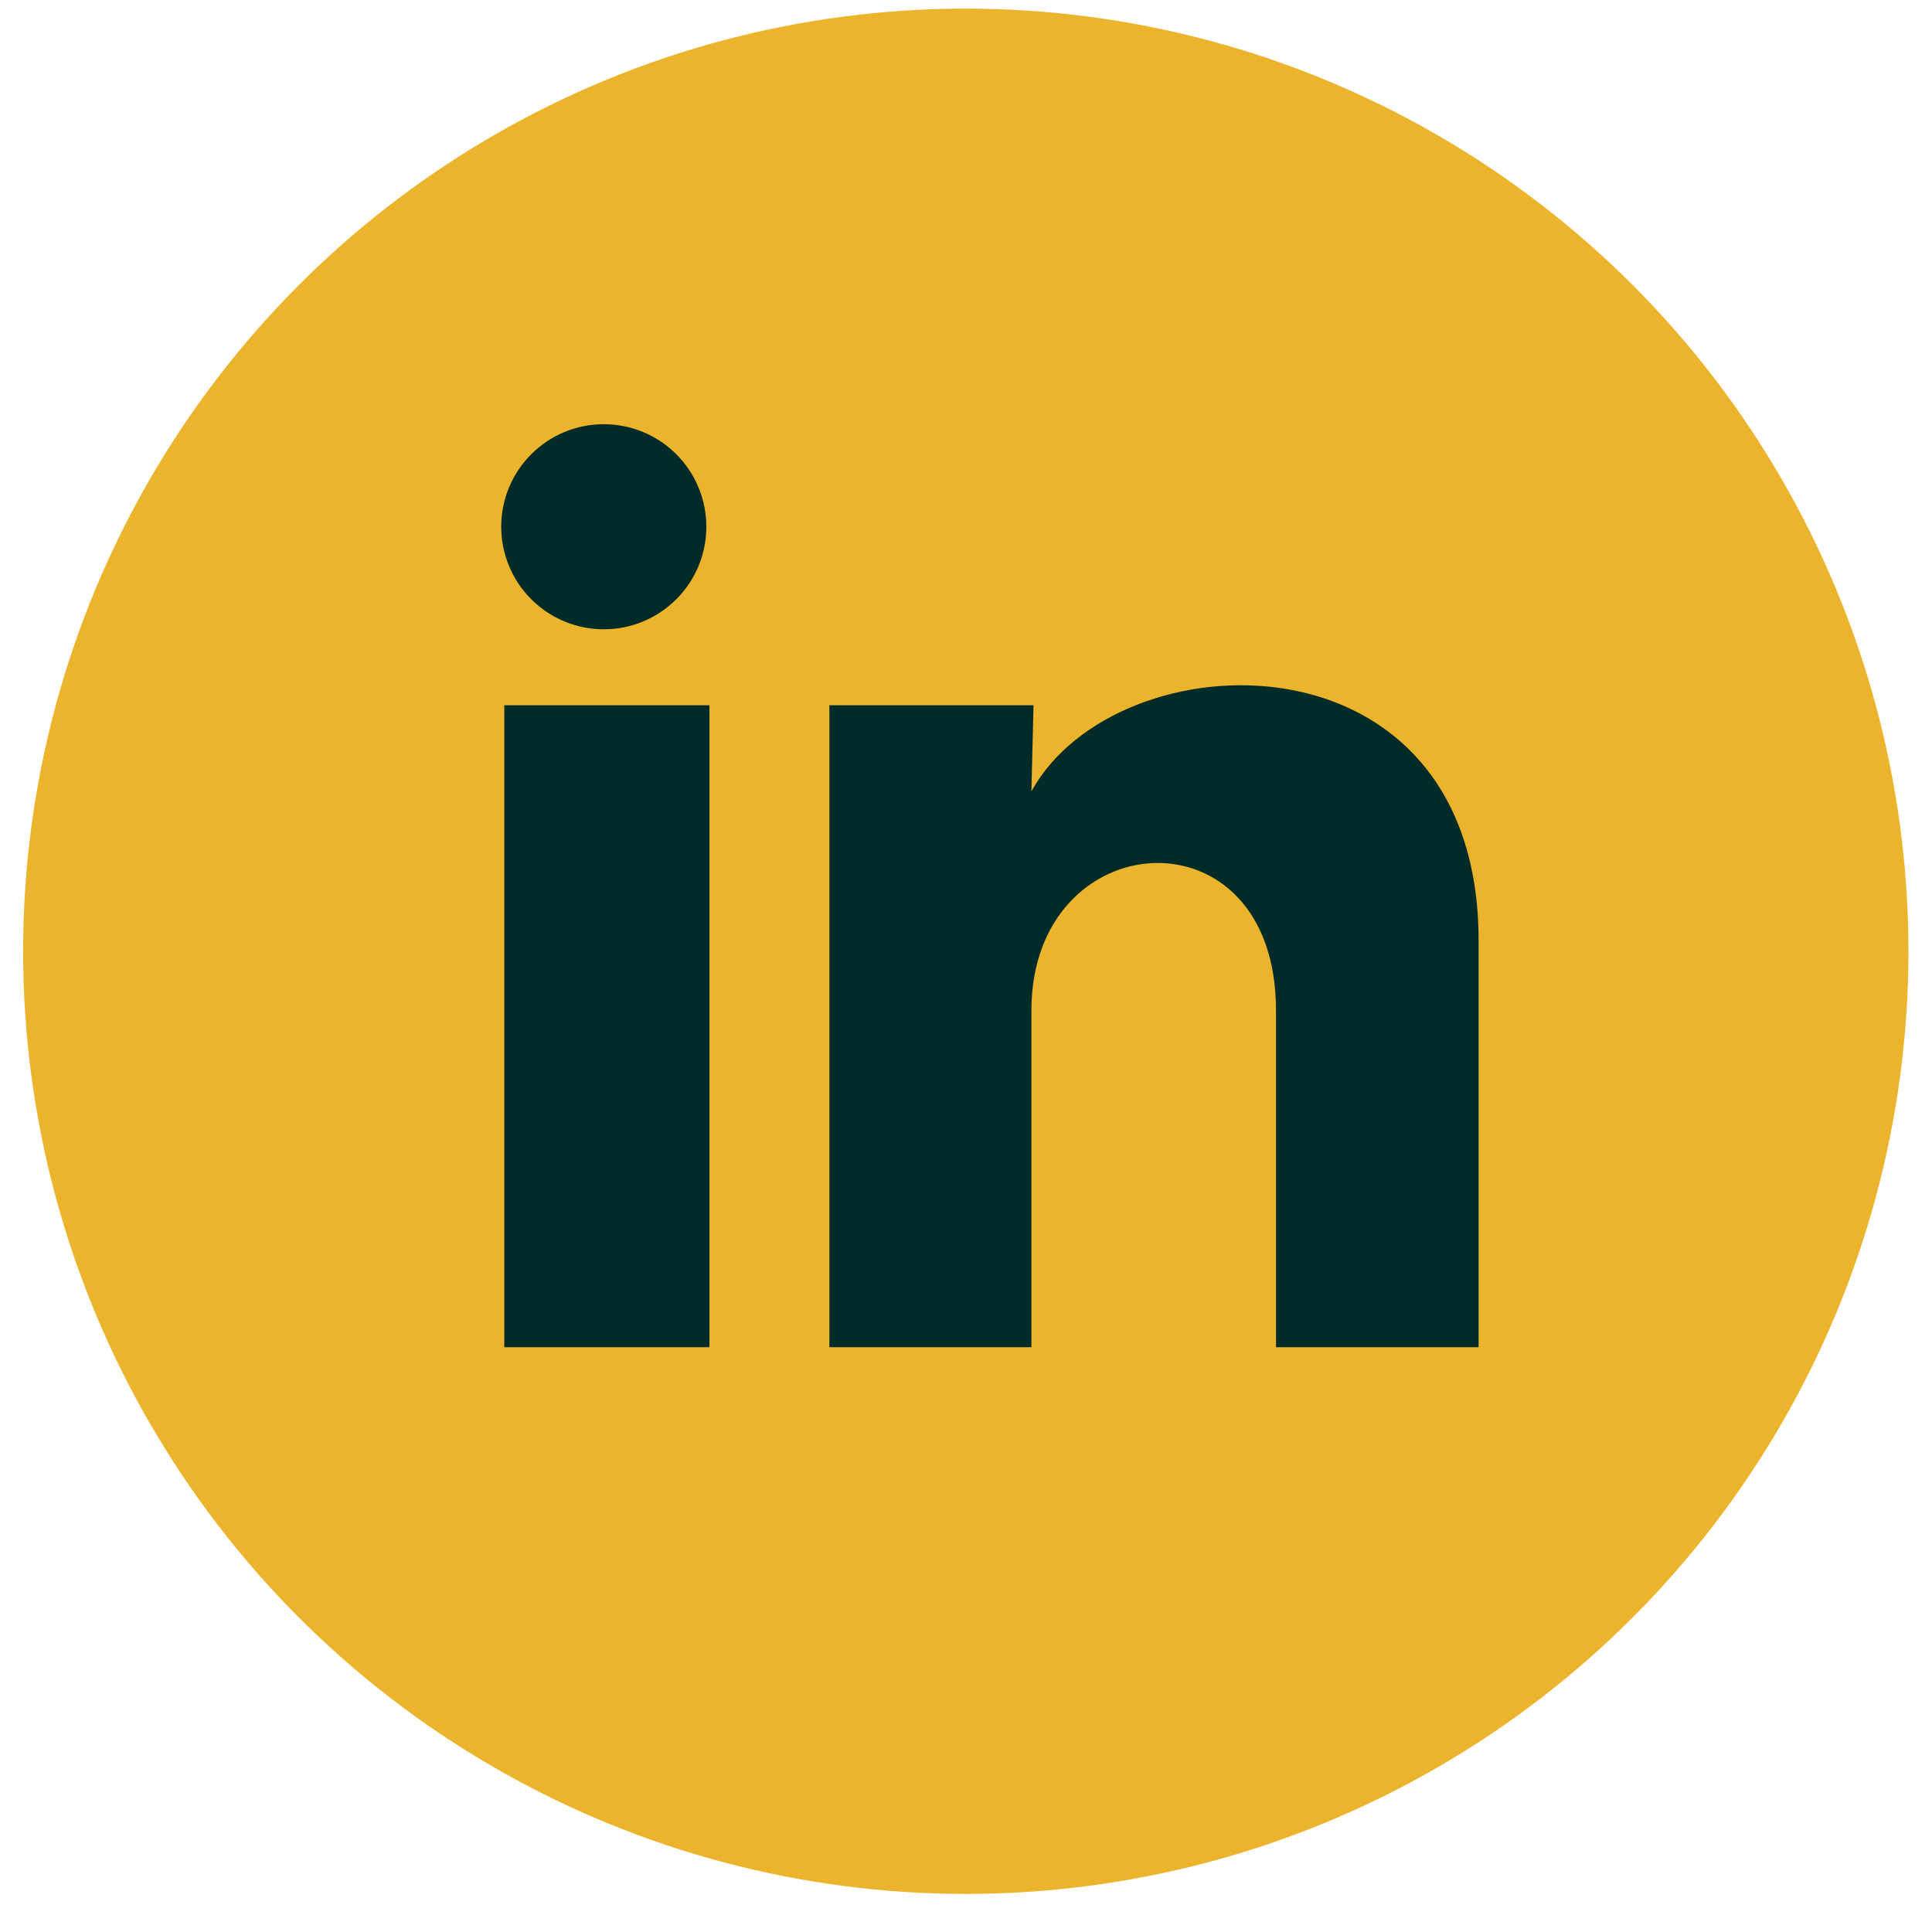
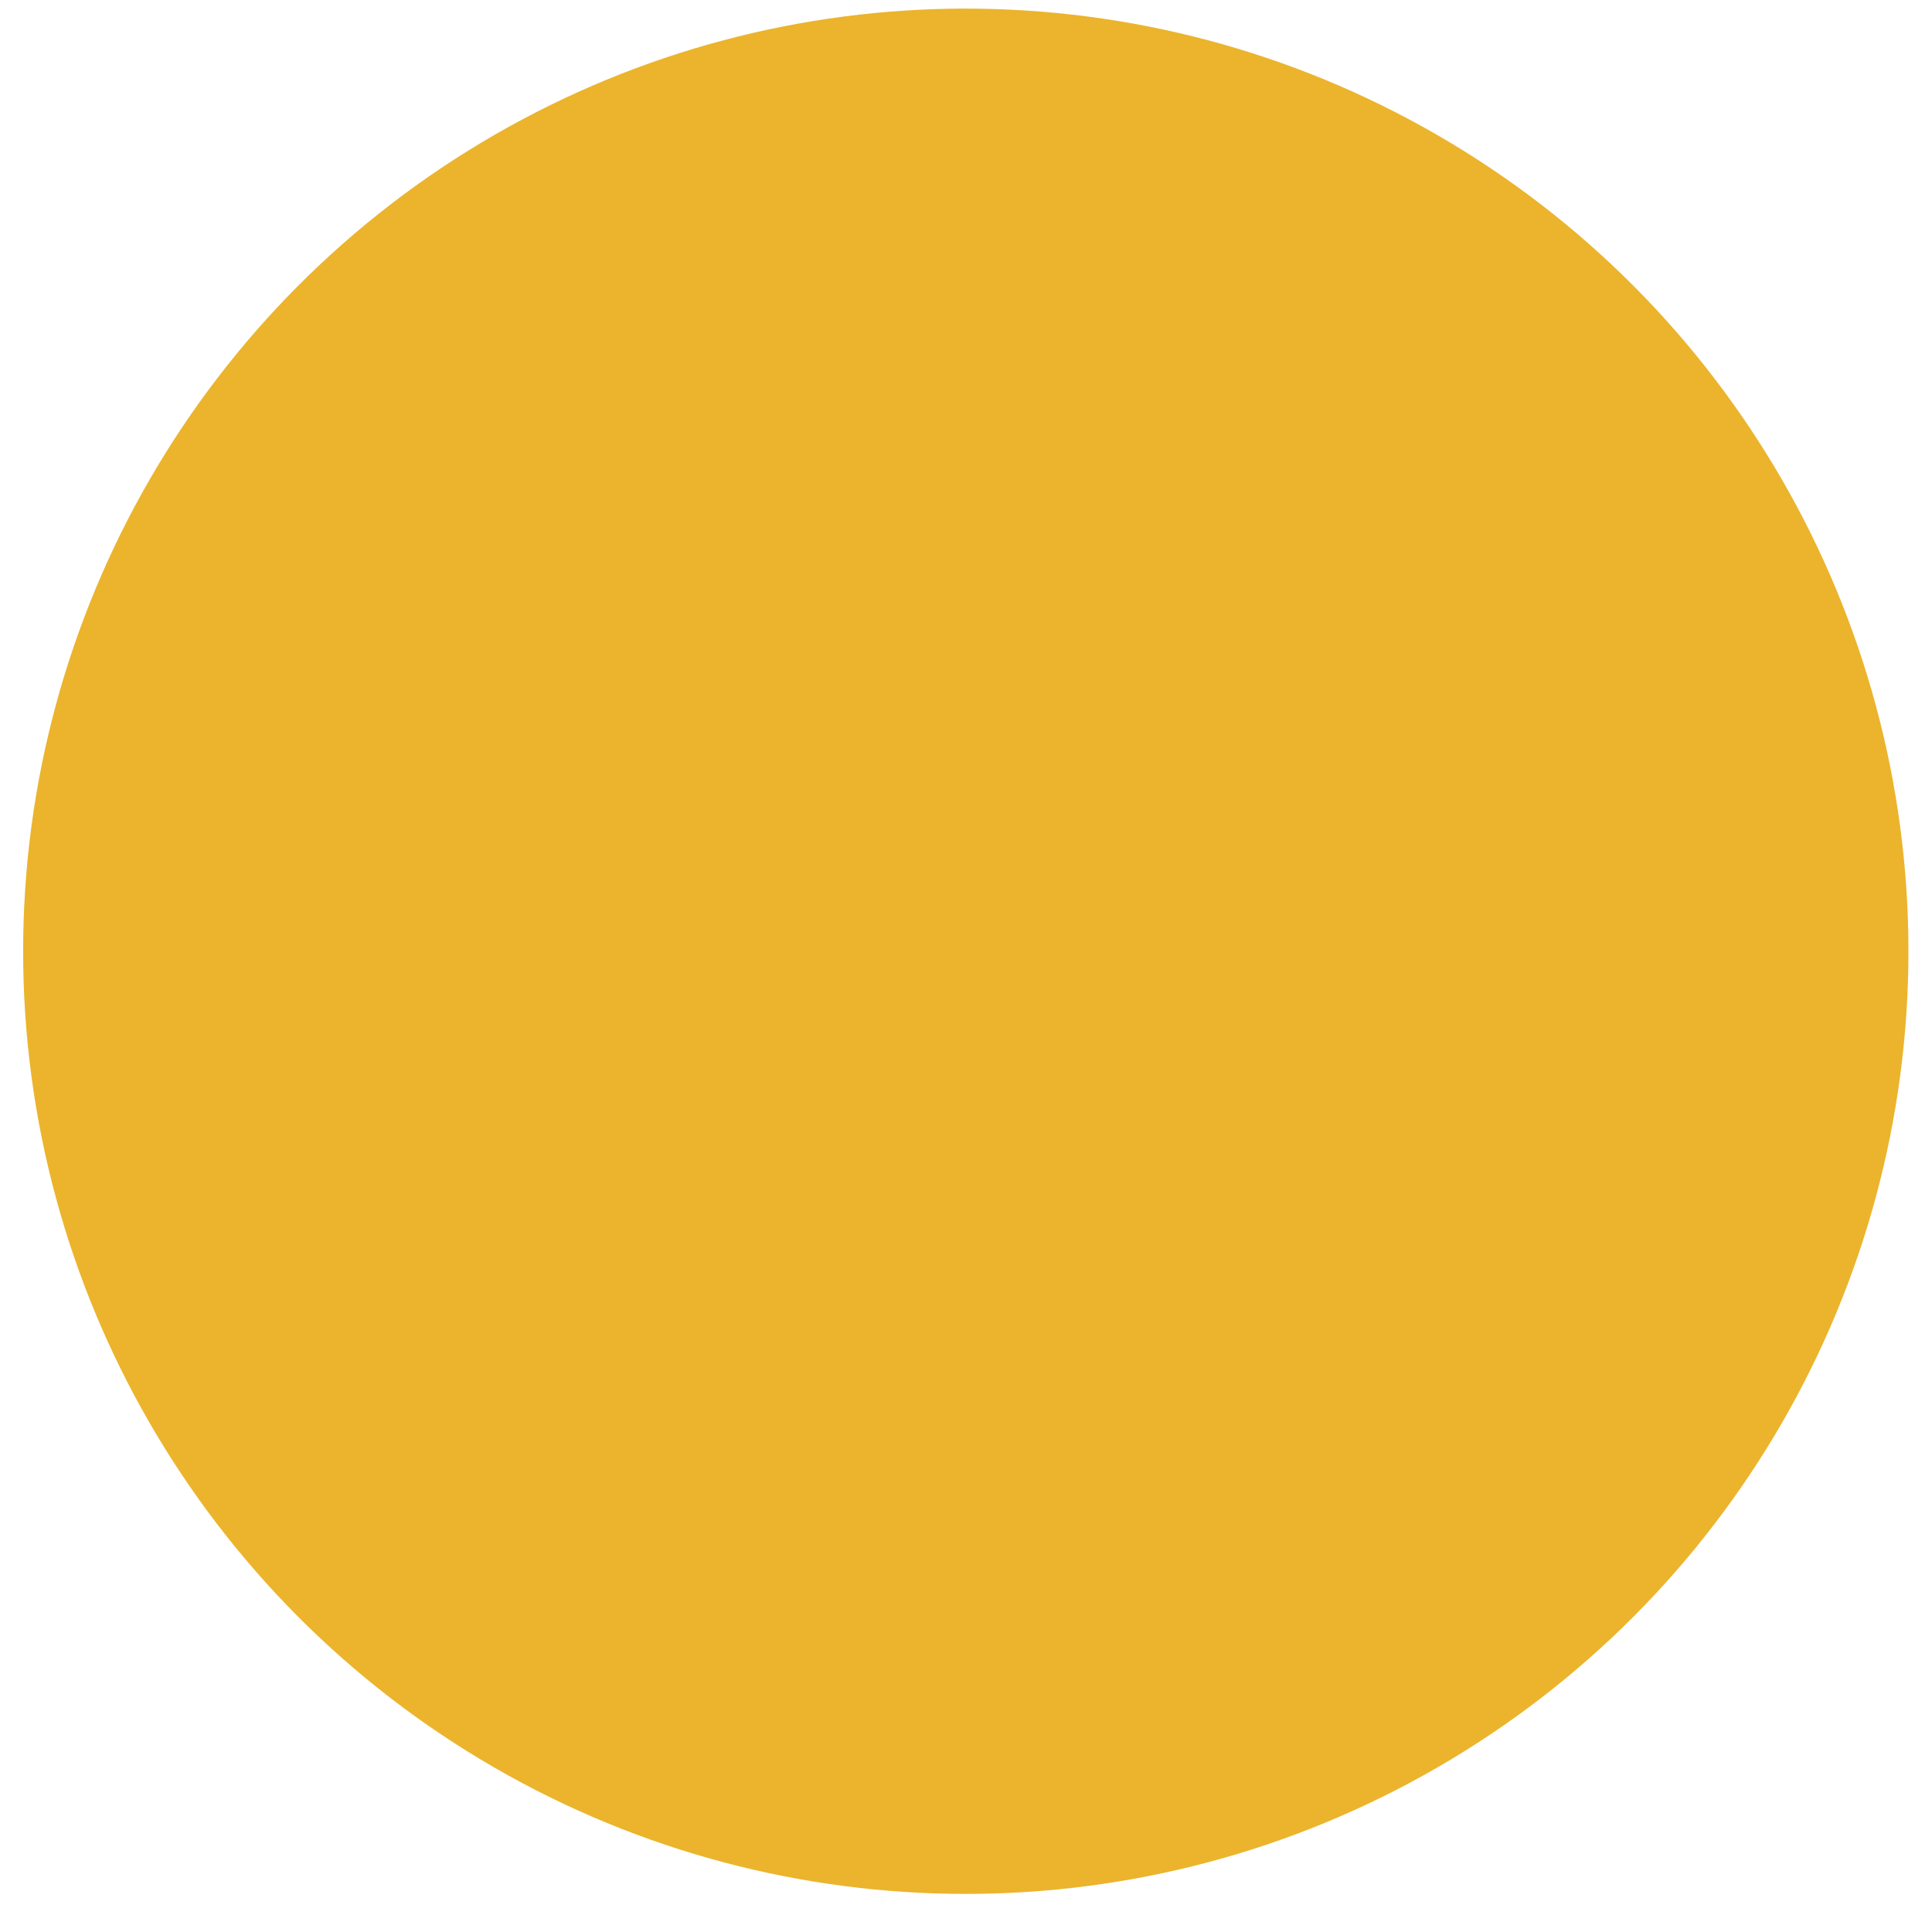
<svg xmlns="http://www.w3.org/2000/svg" width="35" height="35" viewBox="0 0 35 35" fill="none">
  <circle cx="17.496" cy="17.233" r="17.077" fill="#EBB42C" />
-   <path d="M12.796 9.543C12.796 10.036 12.6 10.509 12.251 10.857C11.902 11.205 11.43 11.401 10.937 11.4C10.444 11.4 9.972 11.204 9.624 10.855C9.275 10.507 9.08 10.034 9.08 9.542C9.08 9.049 9.276 8.576 9.625 8.228C9.974 7.88 10.446 7.684 10.939 7.685C11.432 7.685 11.904 7.881 12.252 8.229C12.601 8.578 12.796 9.051 12.796 9.543ZM12.852 12.776H9.136V24.406H12.852V12.776ZM18.723 12.776H15.025V24.406H18.685V18.303C18.685 14.903 23.116 14.588 23.116 18.303V24.406H26.786V17.04C26.786 11.308 20.227 11.522 18.685 14.337L18.723 12.776Z" fill="#012B28" />
</svg>